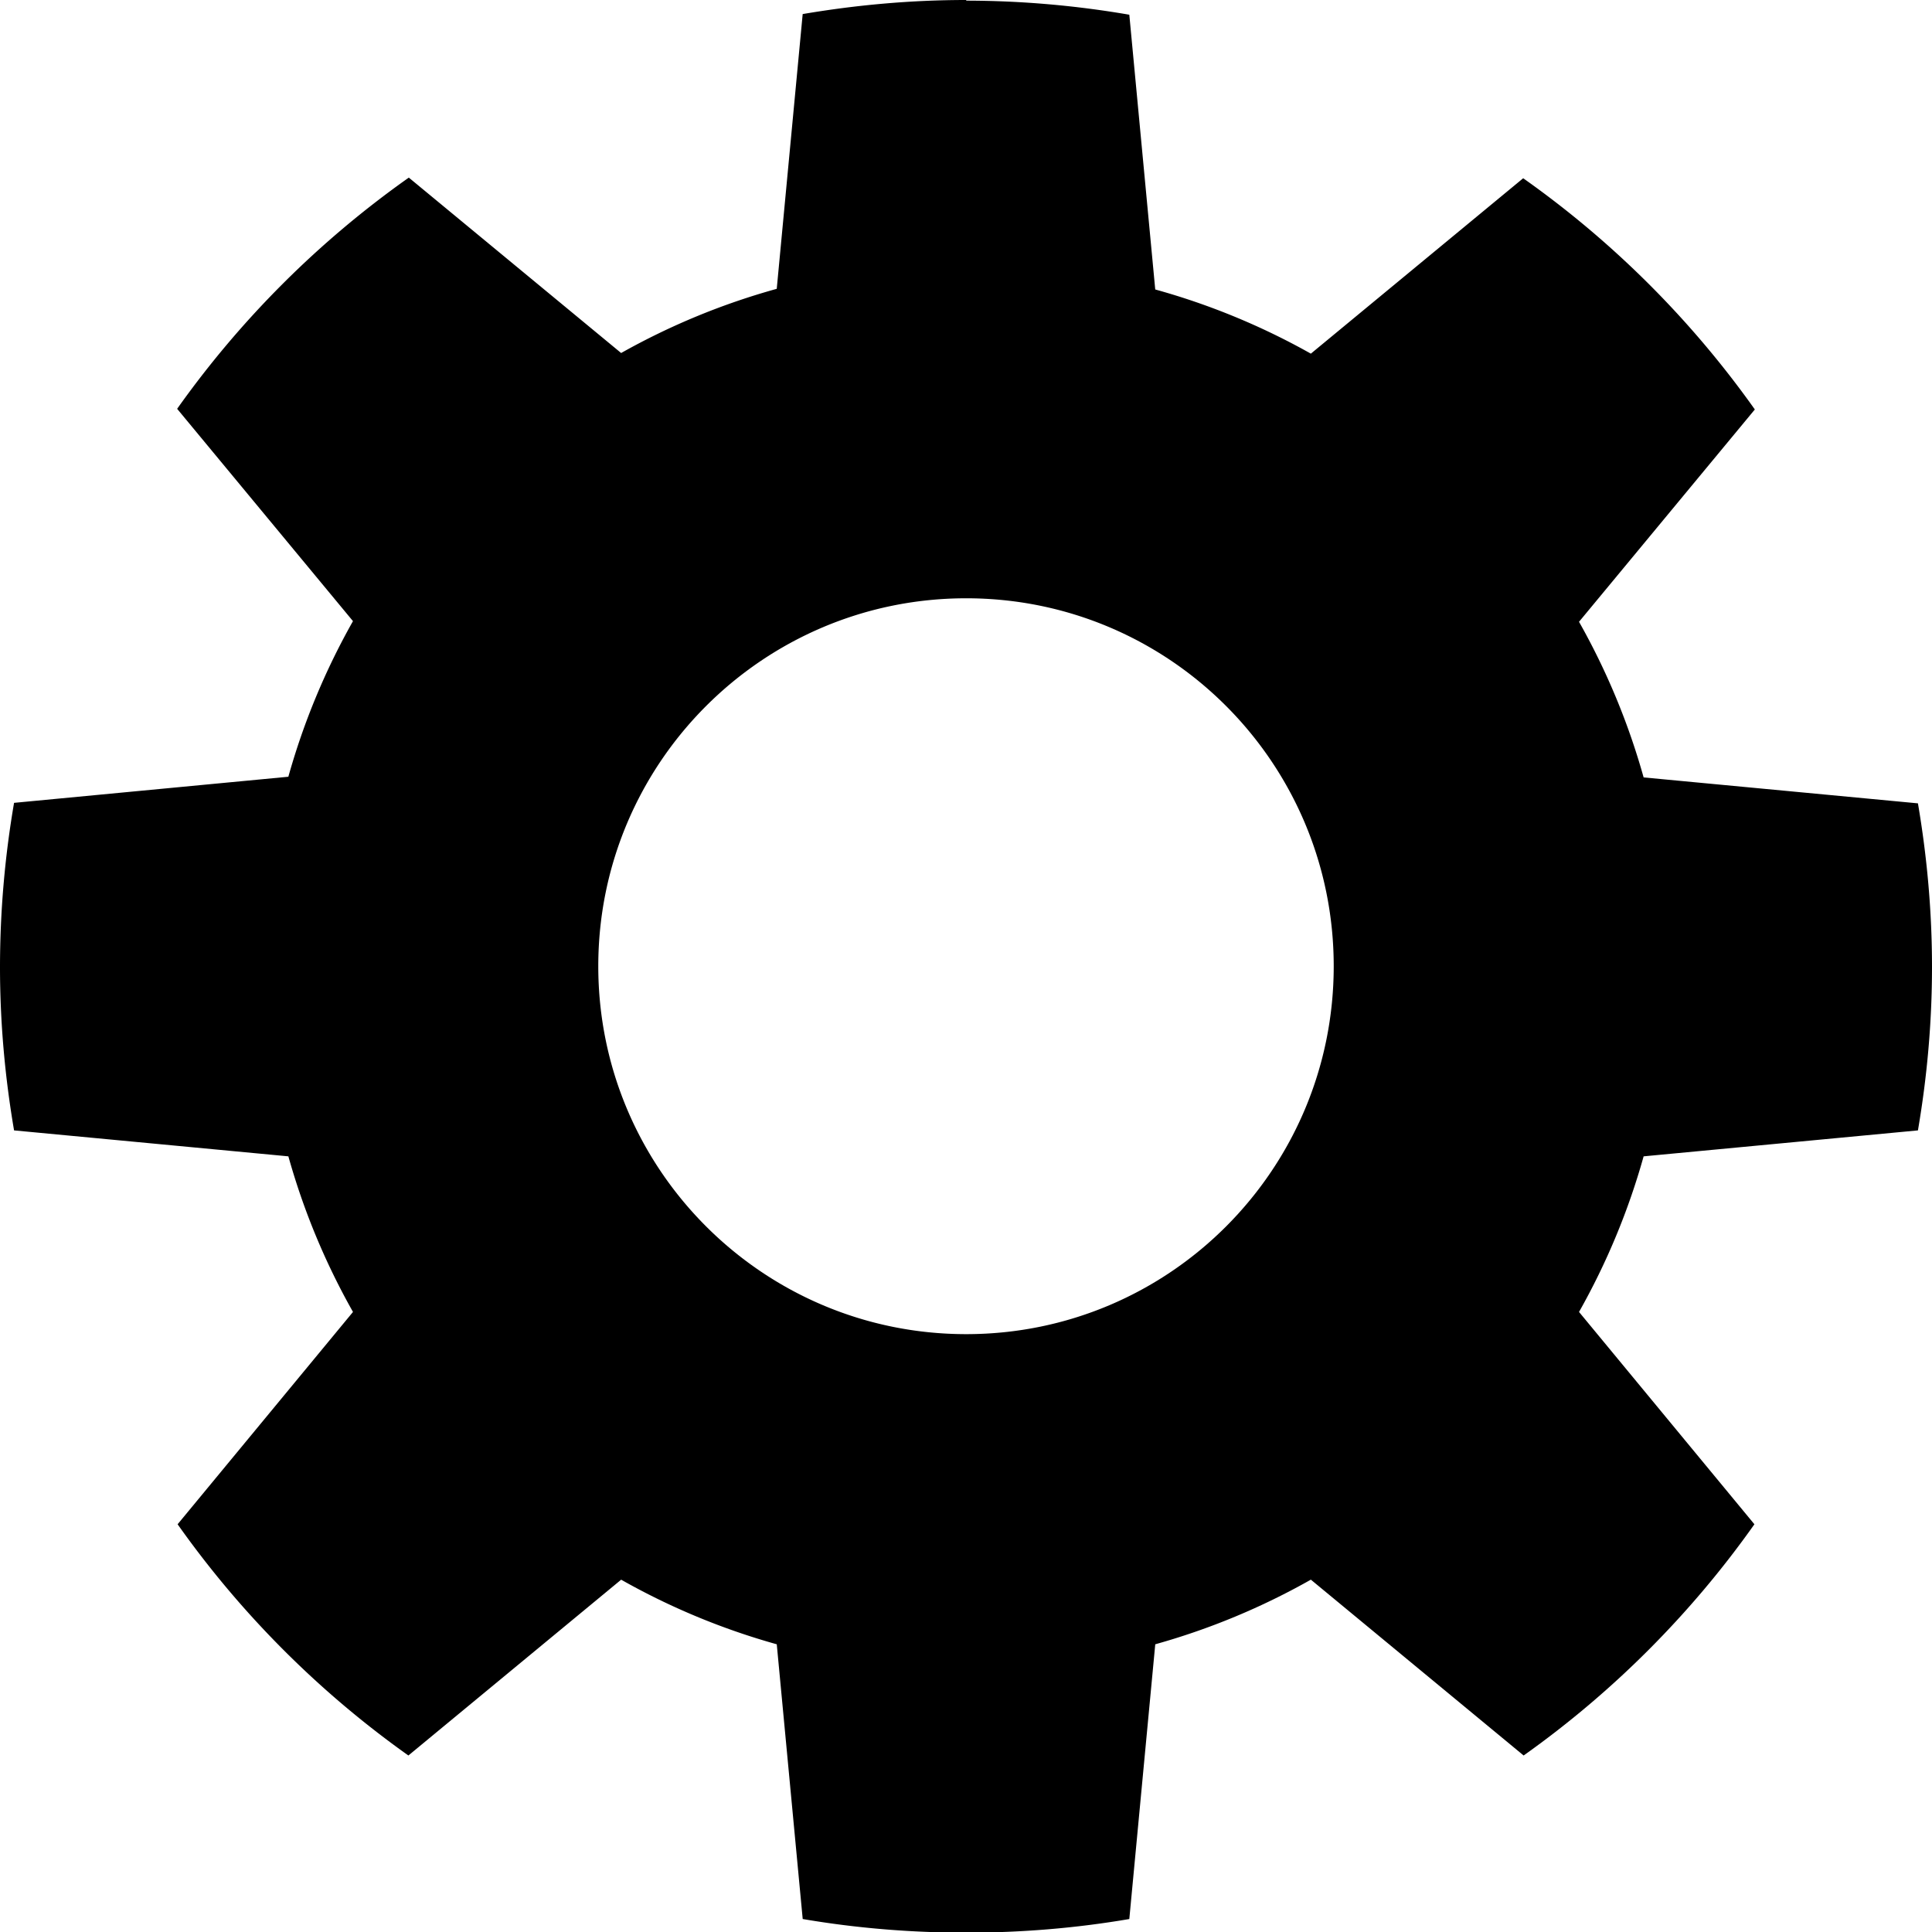
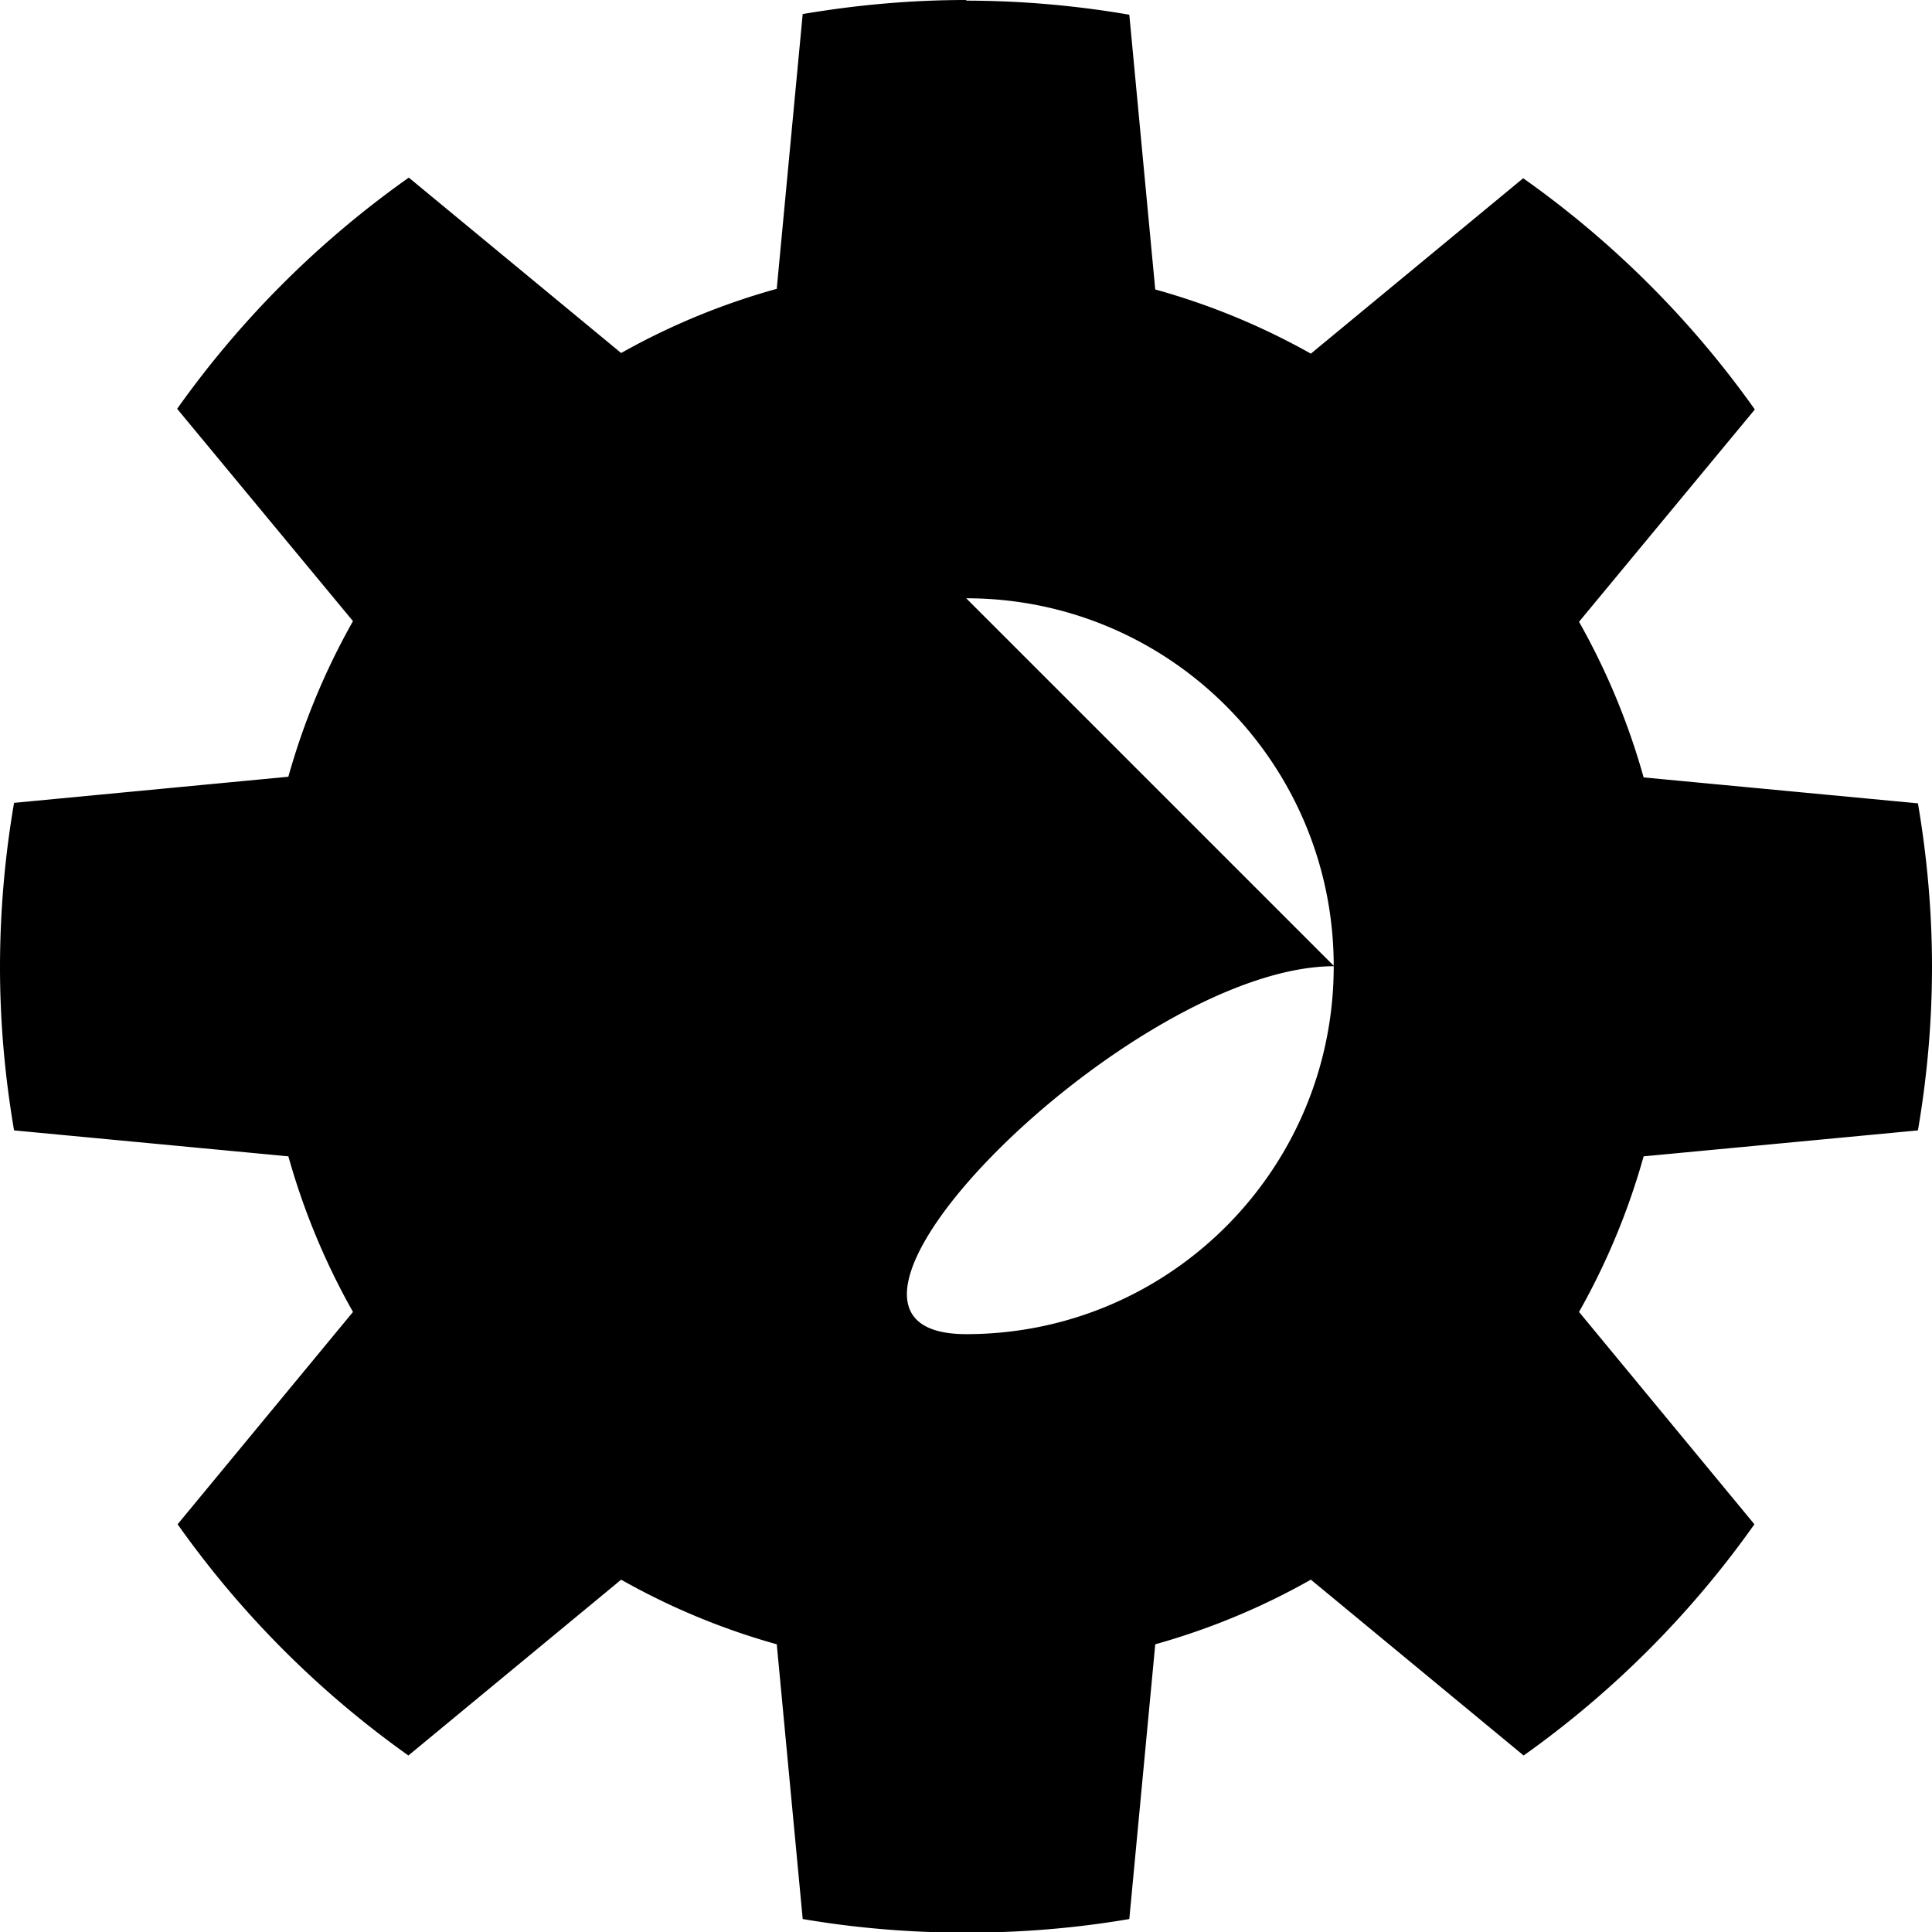
<svg xmlns="http://www.w3.org/2000/svg" viewBox="0 0 100 100">
-   <path d="M50.011 0c-2.884 0-5.714.26-8.464.728L40.204 14.95a36.042 36.042 0 00-8.054 3.322L21.16 9.193A50.242 50.242 0 009.169 21.16l9.101 10.99a36.194 36.194 0 00-3.345 8.054L.728 41.555A50.416 50.416 0 000 50.045c0 2.89.258 5.709.728 8.464l14.198 1.343a36.2 36.2 0 003.345 8.054l-9.078 10.99a50.292 50.292 0 0011.945 11.968l11.013-9.1a36.058 36.058 0 008.054 3.344l1.343 14.22c2.75.47 5.58.706 8.464.706 2.884 0 5.69-.236 8.441-.705l1.343-14.221a36.056 36.056 0 008.054-3.345l11.013 9.101a50.285 50.285 0 0011.945-11.968l-9.078-10.99a36.194 36.194 0 003.344-8.054l14.198-1.343c.471-2.755.728-5.574.728-8.464 0-2.885-.259-5.713-.728-8.464l-14.198-1.342a36.2 36.2 0 00-3.344-8.055l9.1-10.99A50.233 50.233 0 0078.84 9.226l-10.99 9.079a36.044 36.044 0 00-8.055-3.322L58.453.762a50.097 50.097 0 00-8.441-.729zm0 30.967c10.516 0 19.022 8.528 19.022 19.044s-8.505 19.044-19.022 19.044c-10.516 0-19.044-8.528-19.044-19.044s8.528-19.044 19.044-19.044z" />
+   <path d="M50.011 0c-2.884 0-5.714.26-8.464.728L40.204 14.95a36.042 36.042 0 00-8.054 3.322L21.16 9.193A50.242 50.242 0 009.169 21.16l9.101 10.99a36.194 36.194 0 00-3.345 8.054L.728 41.555A50.416 50.416 0 000 50.045c0 2.89.258 5.709.728 8.464l14.198 1.343a36.2 36.2 0 003.345 8.054l-9.078 10.99a50.292 50.292 0 0011.945 11.968l11.013-9.1a36.058 36.058 0 008.054 3.344l1.343 14.22c2.75.47 5.58.706 8.464.706 2.884 0 5.69-.236 8.441-.705l1.343-14.221a36.056 36.056 0 008.054-3.345l11.013 9.101a50.285 50.285 0 0011.945-11.968l-9.078-10.99a36.194 36.194 0 003.344-8.054l14.198-1.343c.471-2.755.728-5.574.728-8.464 0-2.885-.259-5.713-.728-8.464l-14.198-1.342a36.2 36.2 0 00-3.344-8.055l9.1-10.99A50.233 50.233 0 0078.84 9.226l-10.99 9.079a36.044 36.044 0 00-8.055-3.322L58.453.762a50.097 50.097 0 00-8.441-.729zm0 30.967c10.516 0 19.022 8.528 19.022 19.044s-8.505 19.044-19.022 19.044s8.528-19.044 19.044-19.044z" />
</svg>